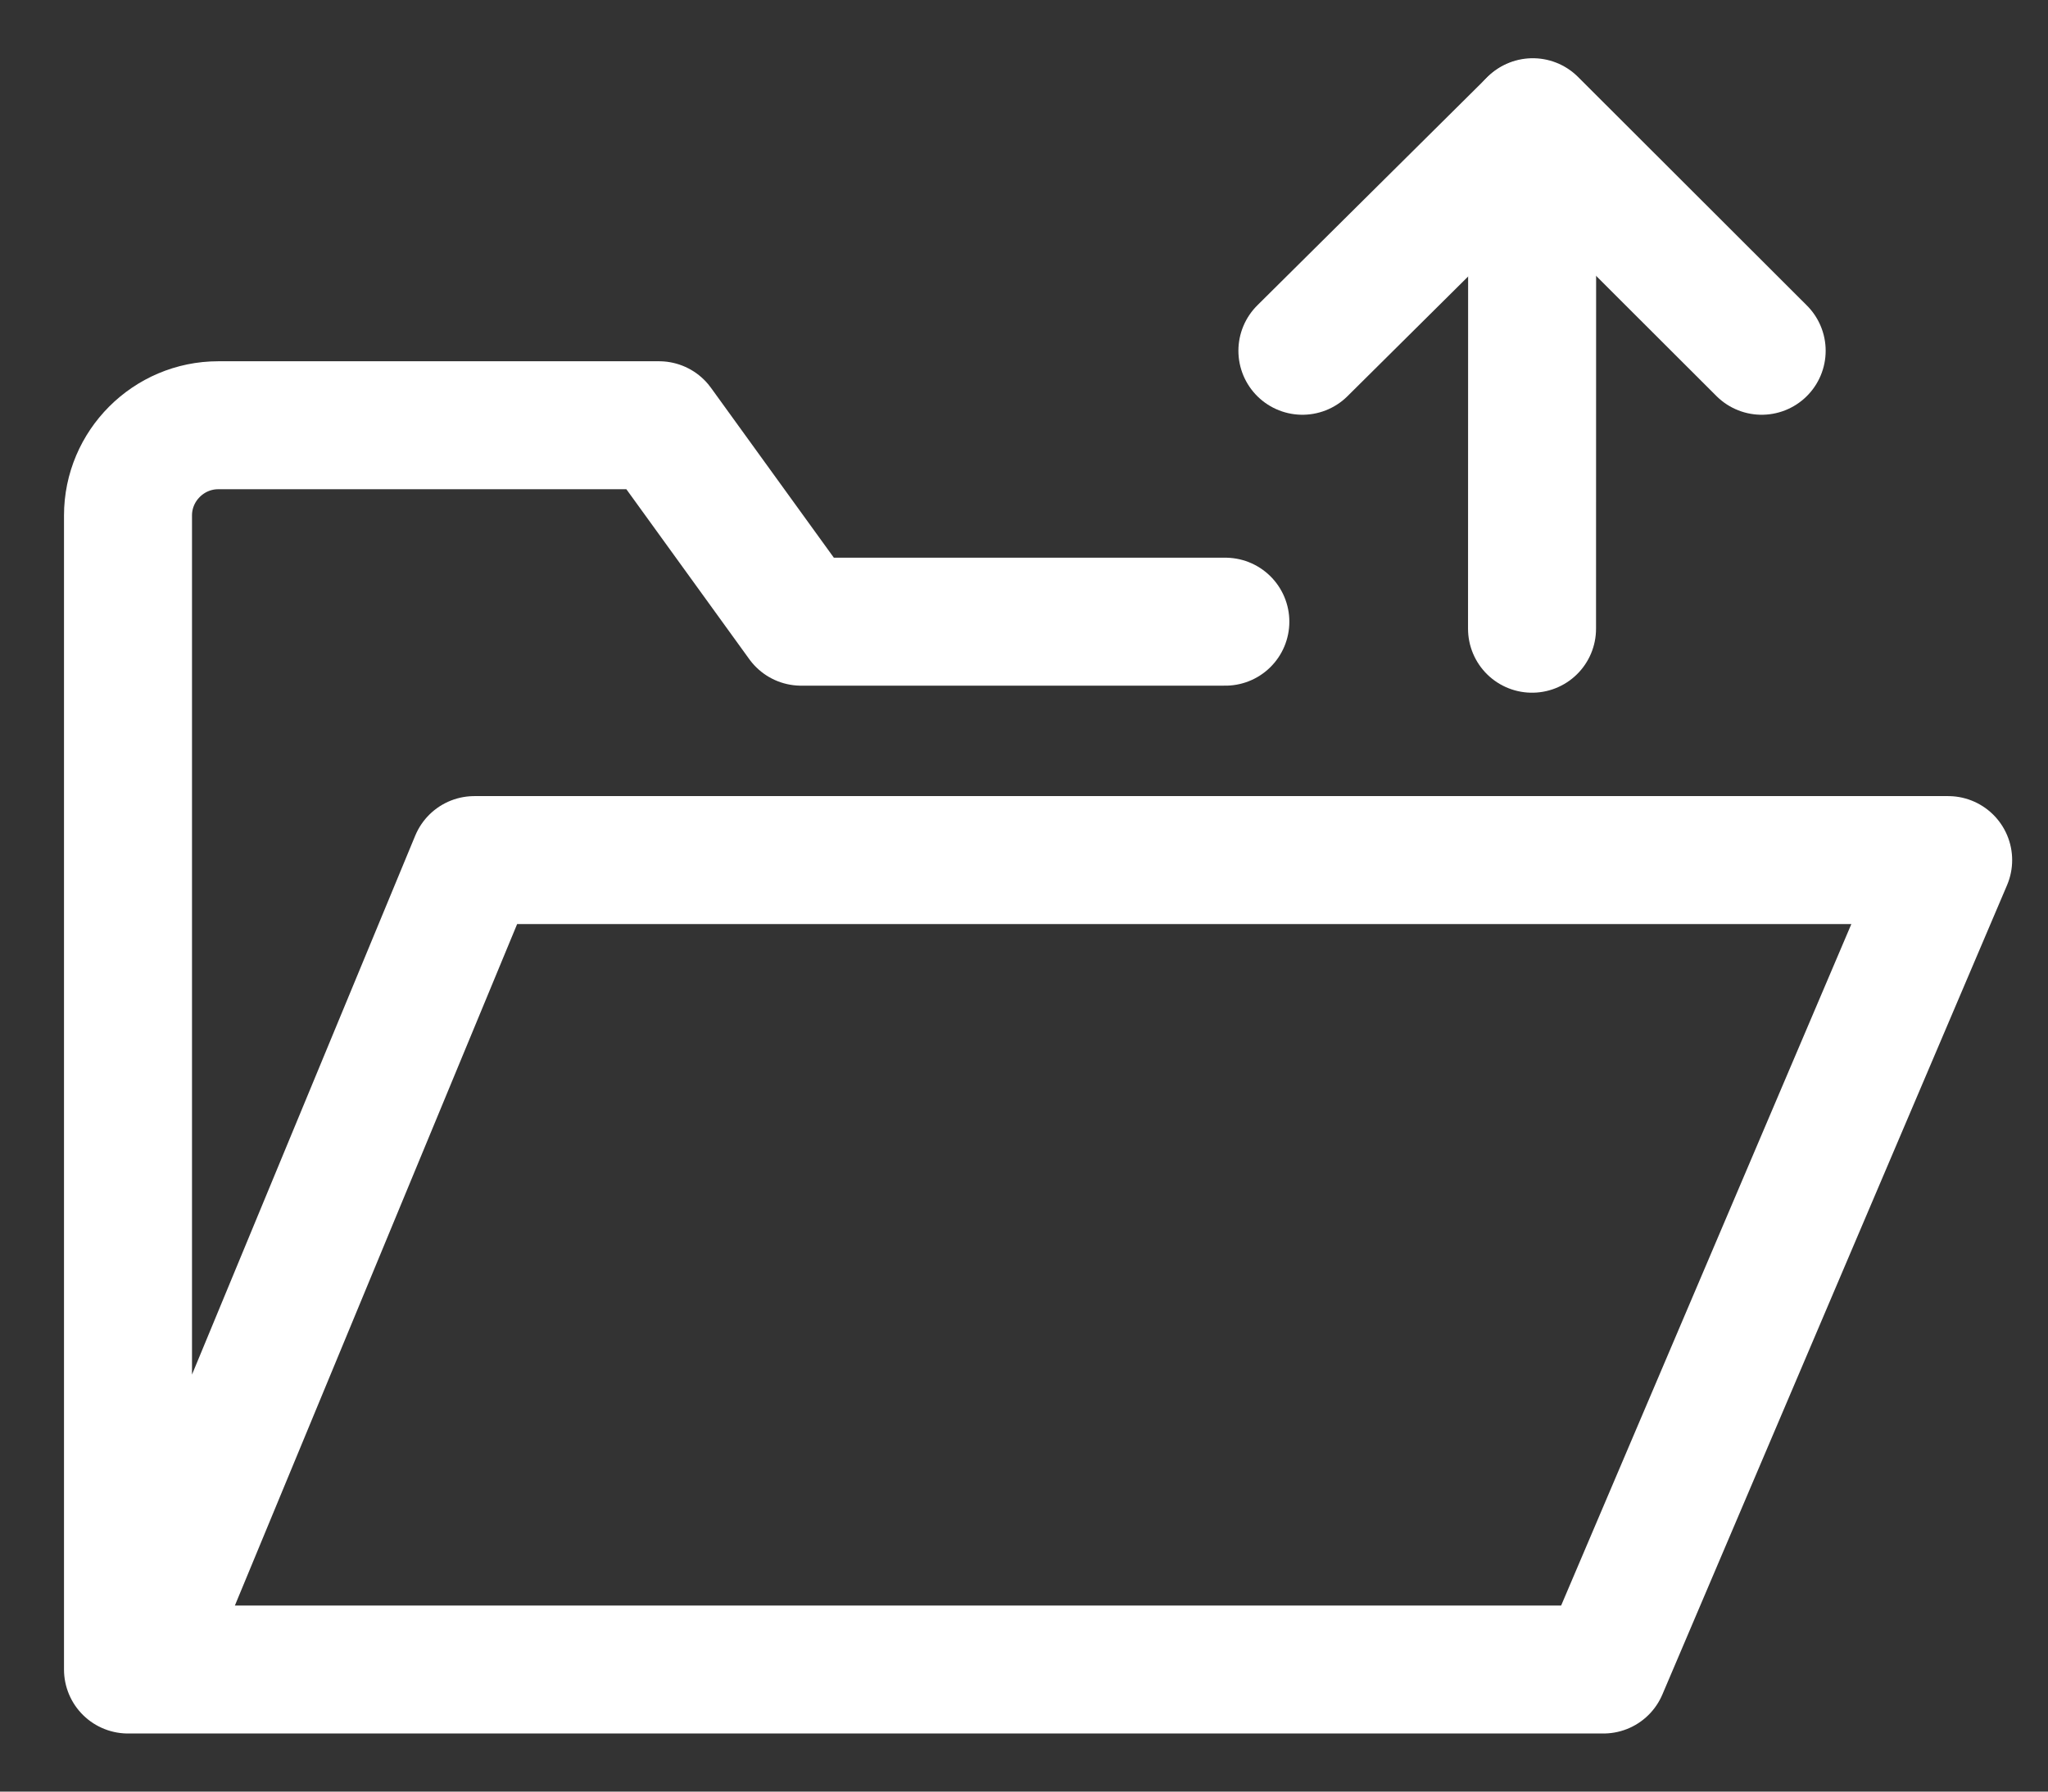
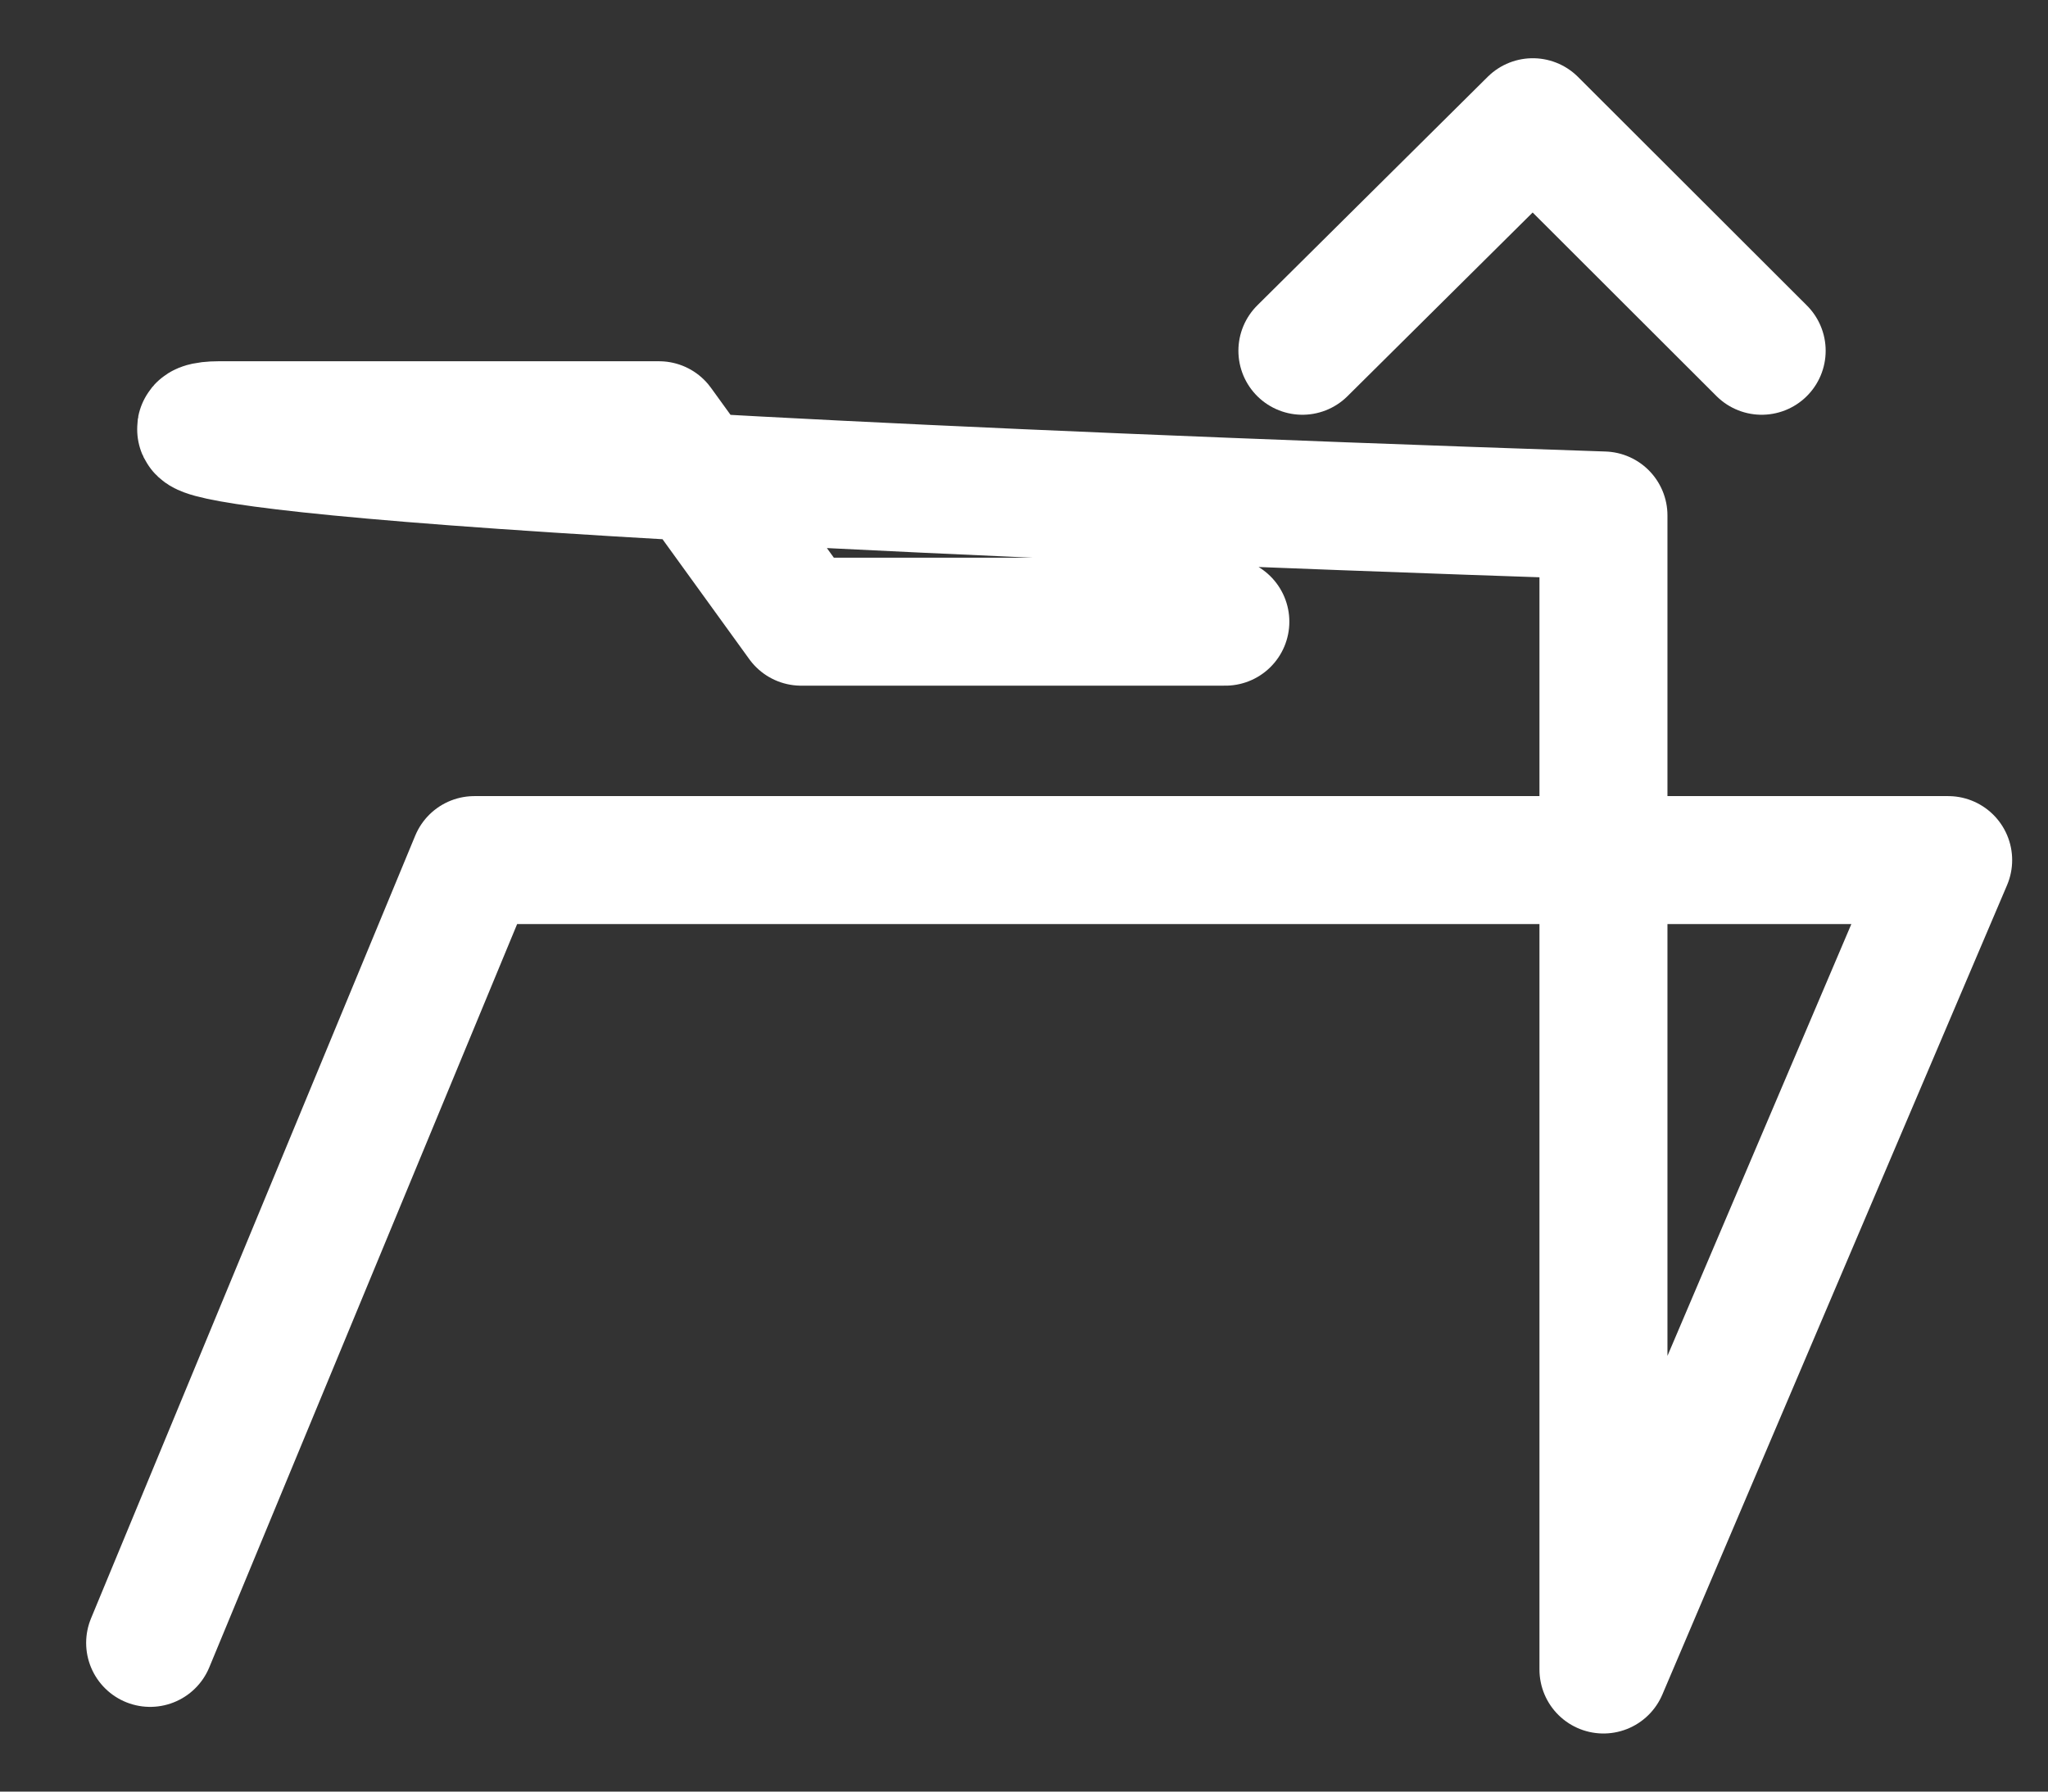
<svg xmlns="http://www.w3.org/2000/svg" width="16" height="14" viewBox="0 0 16 14" fill="none">
  <rect x="0" y="0" width="16" height="14" fill="#333333" stroke="none" />
-   <path d="M11.97 0.96L11.969 4.913" stroke="white" stroke-miterlimit="10" stroke-linecap="round" stroke-linejoin="round" />
  <path d="M13.763 2.741L11.975 0.955L10.175 2.741" stroke="white" stroke-miterlimit="10" stroke-linecap="round" stroke-linejoin="round" />
-   <path d="M1.173 12.838L3.706 6.721H15.22L12.527 13.046H1V4.028C1 3.64 1.317 3.323 1.705 3.323H5.149L6.259 4.858H9.573" stroke="white" stroke-miterlimit="10" stroke-linecap="round" stroke-linejoin="round" />
+   <path d="M1.173 12.838L3.706 6.721H15.22L12.527 13.046V4.028C1 3.64 1.317 3.323 1.705 3.323H5.149L6.259 4.858H9.573" stroke="white" stroke-miterlimit="10" stroke-linecap="round" stroke-linejoin="round" />
</svg>